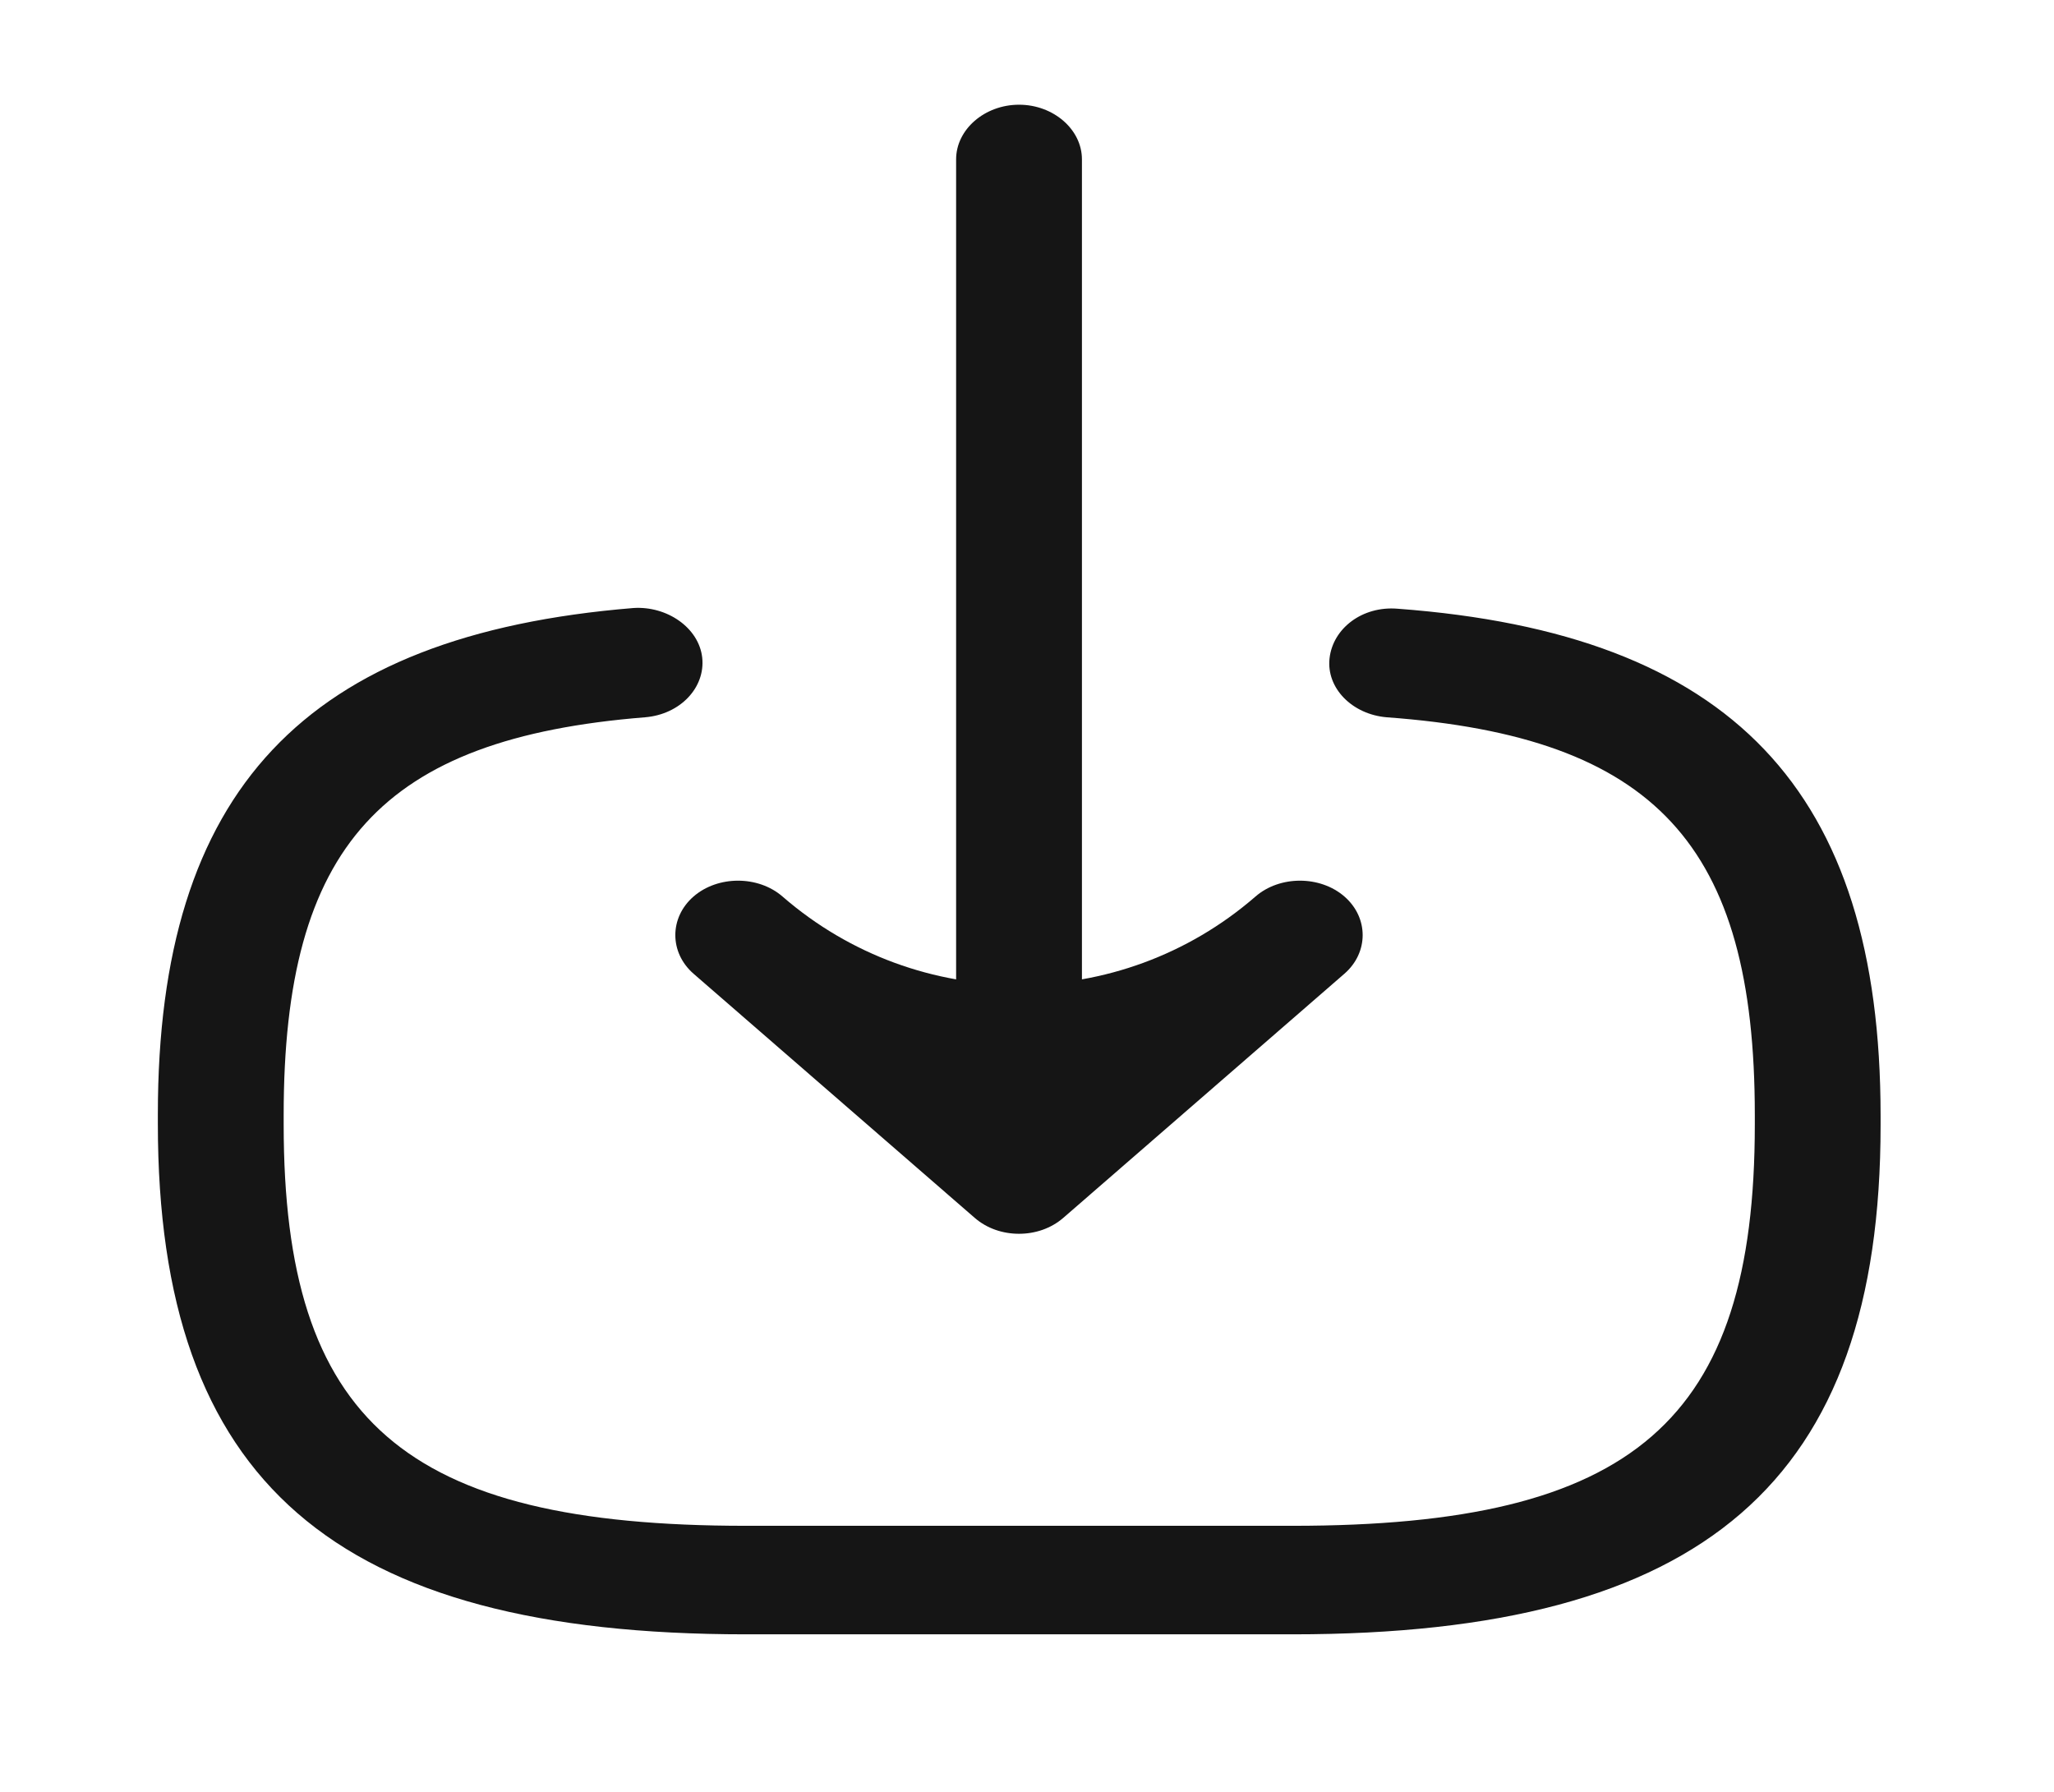
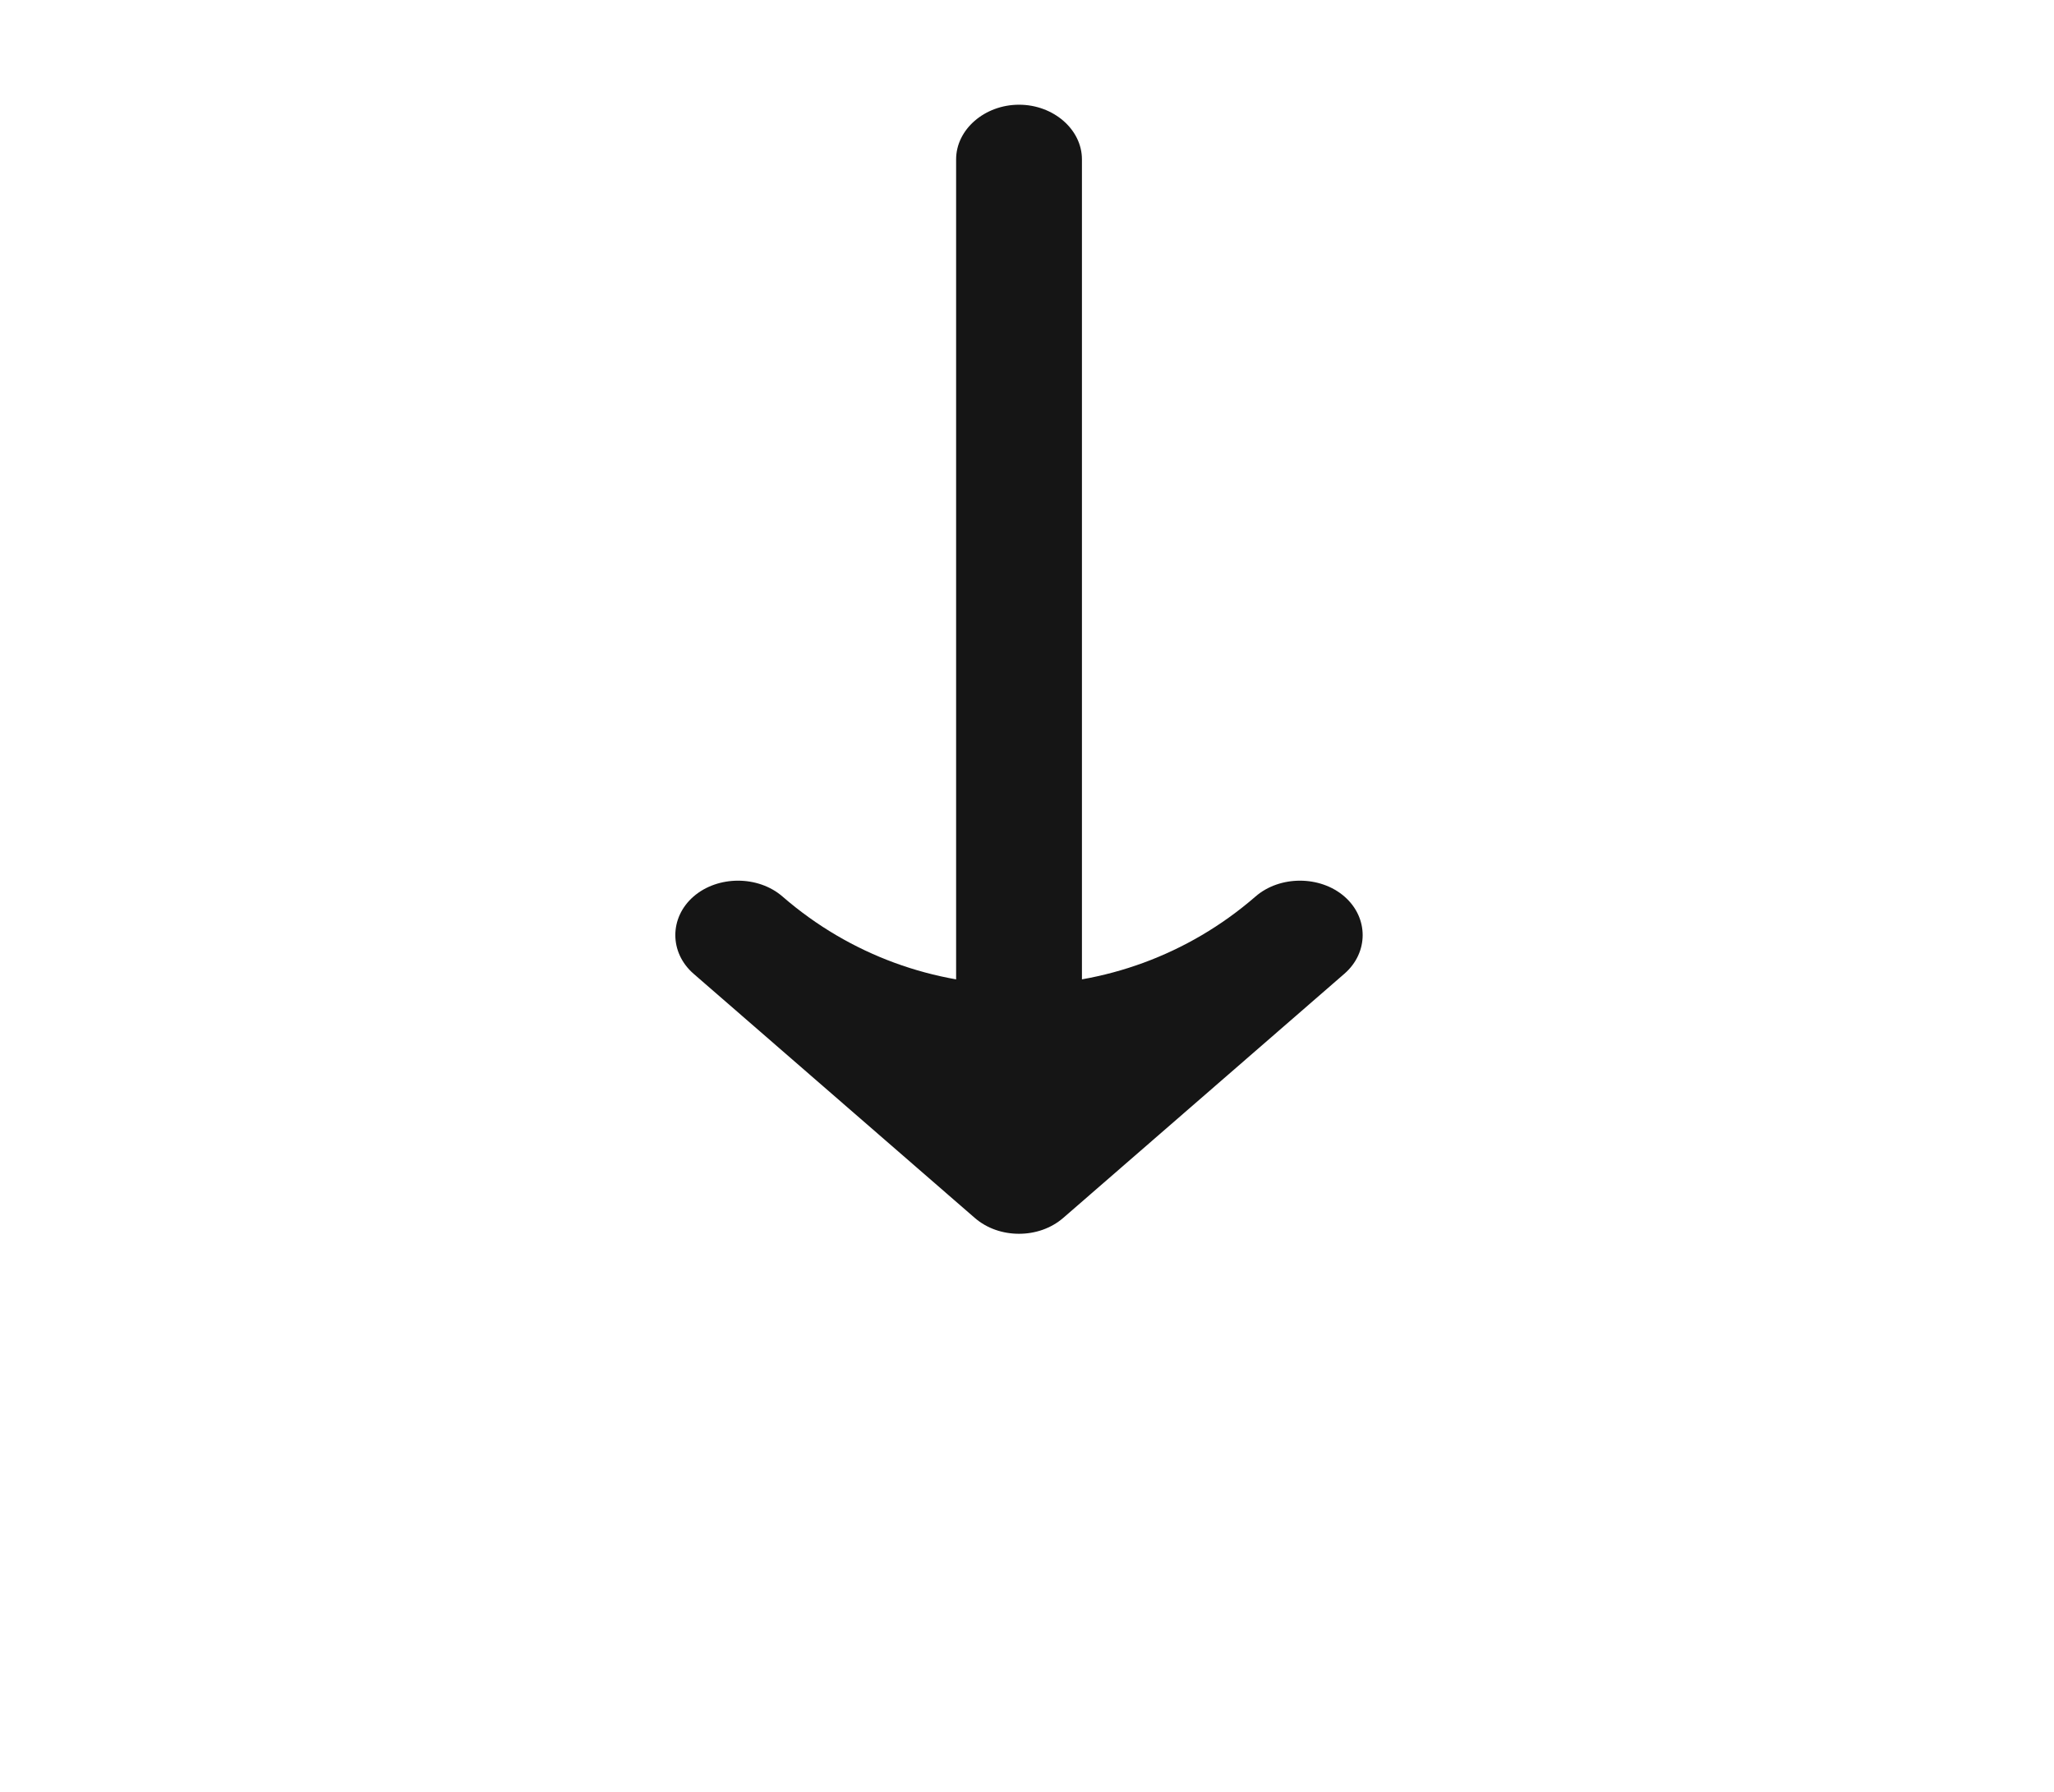
<svg xmlns="http://www.w3.org/2000/svg" width="47" height="41" viewBox="0 0 47 41" fill="none">
-   <path d="M29.579 37.395H17.066C7.642 37.395 3.612 33.895 3.612 25.712V25.495C3.612 18.095 6.971 14.528 14.494 13.912C15.262 13.862 15.991 14.362 16.068 15.045C16.144 15.728 15.569 16.345 14.763 16.412C8.736 16.895 6.491 19.362 6.491 25.512V25.728C6.491 32.512 9.254 34.912 17.066 34.912H29.579C37.39 34.912 40.154 32.512 40.154 25.728V25.512C40.154 19.328 37.87 16.862 31.728 16.412C30.941 16.345 30.346 15.745 30.423 15.062C30.5 14.378 31.172 13.862 31.978 13.928C39.616 14.495 43.032 18.078 43.032 25.528V25.745C43.032 33.895 39.002 37.395 29.579 37.395Z" fill="#151515" />
  <path d="M23.318 26.362C22.531 26.362 21.878 25.796 21.878 25.112V3.646C21.878 2.962 22.531 2.396 23.318 2.396C24.105 2.396 24.757 2.962 24.757 3.646V25.112C24.757 25.812 24.105 26.362 23.318 26.362Z" fill="#151515" />
  <path d="M23.317 28.23C22.952 28.23 22.587 28.113 22.3 27.863L15.87 22.28C15.314 21.796 15.314 20.996 15.87 20.513C16.427 20.03 17.348 20.03 17.905 20.513C21.009 23.209 25.624 23.209 28.729 20.513C29.285 20.03 30.207 20.03 30.763 20.513C31.32 20.996 31.32 21.796 30.763 22.28L24.334 27.863C24.046 28.113 23.681 28.23 23.317 28.23Z" fill="#151515" />
</svg>